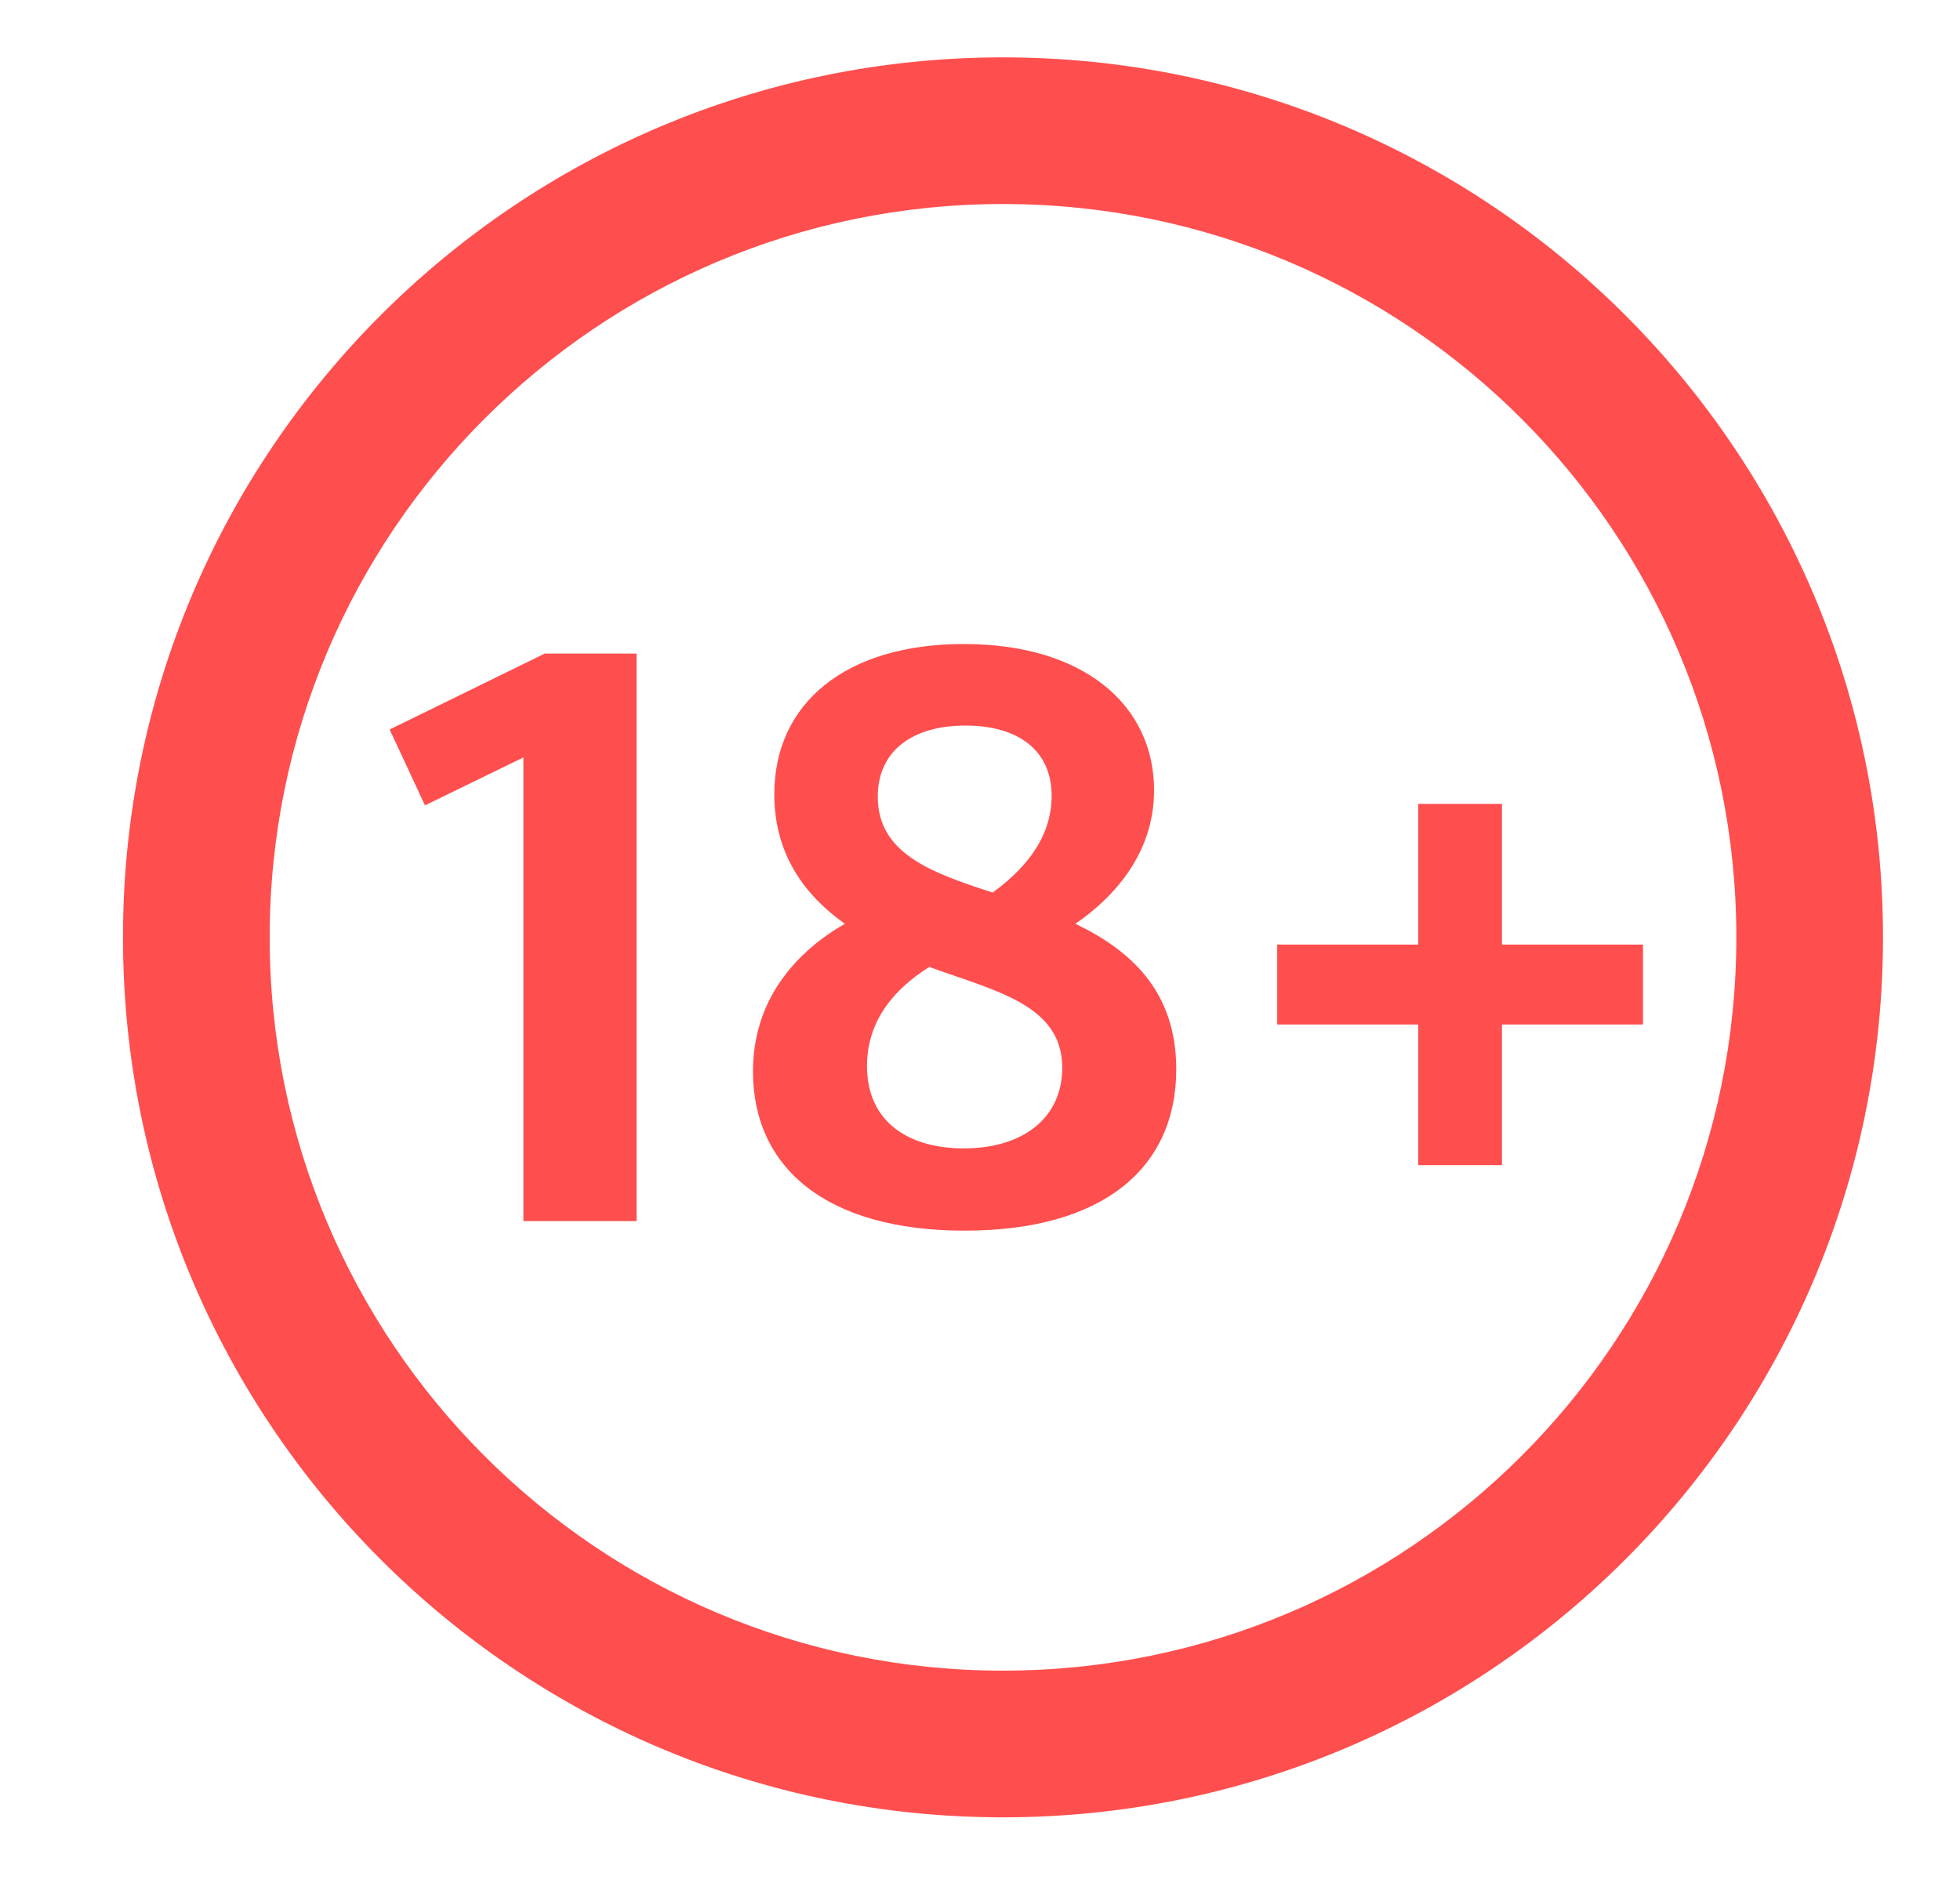
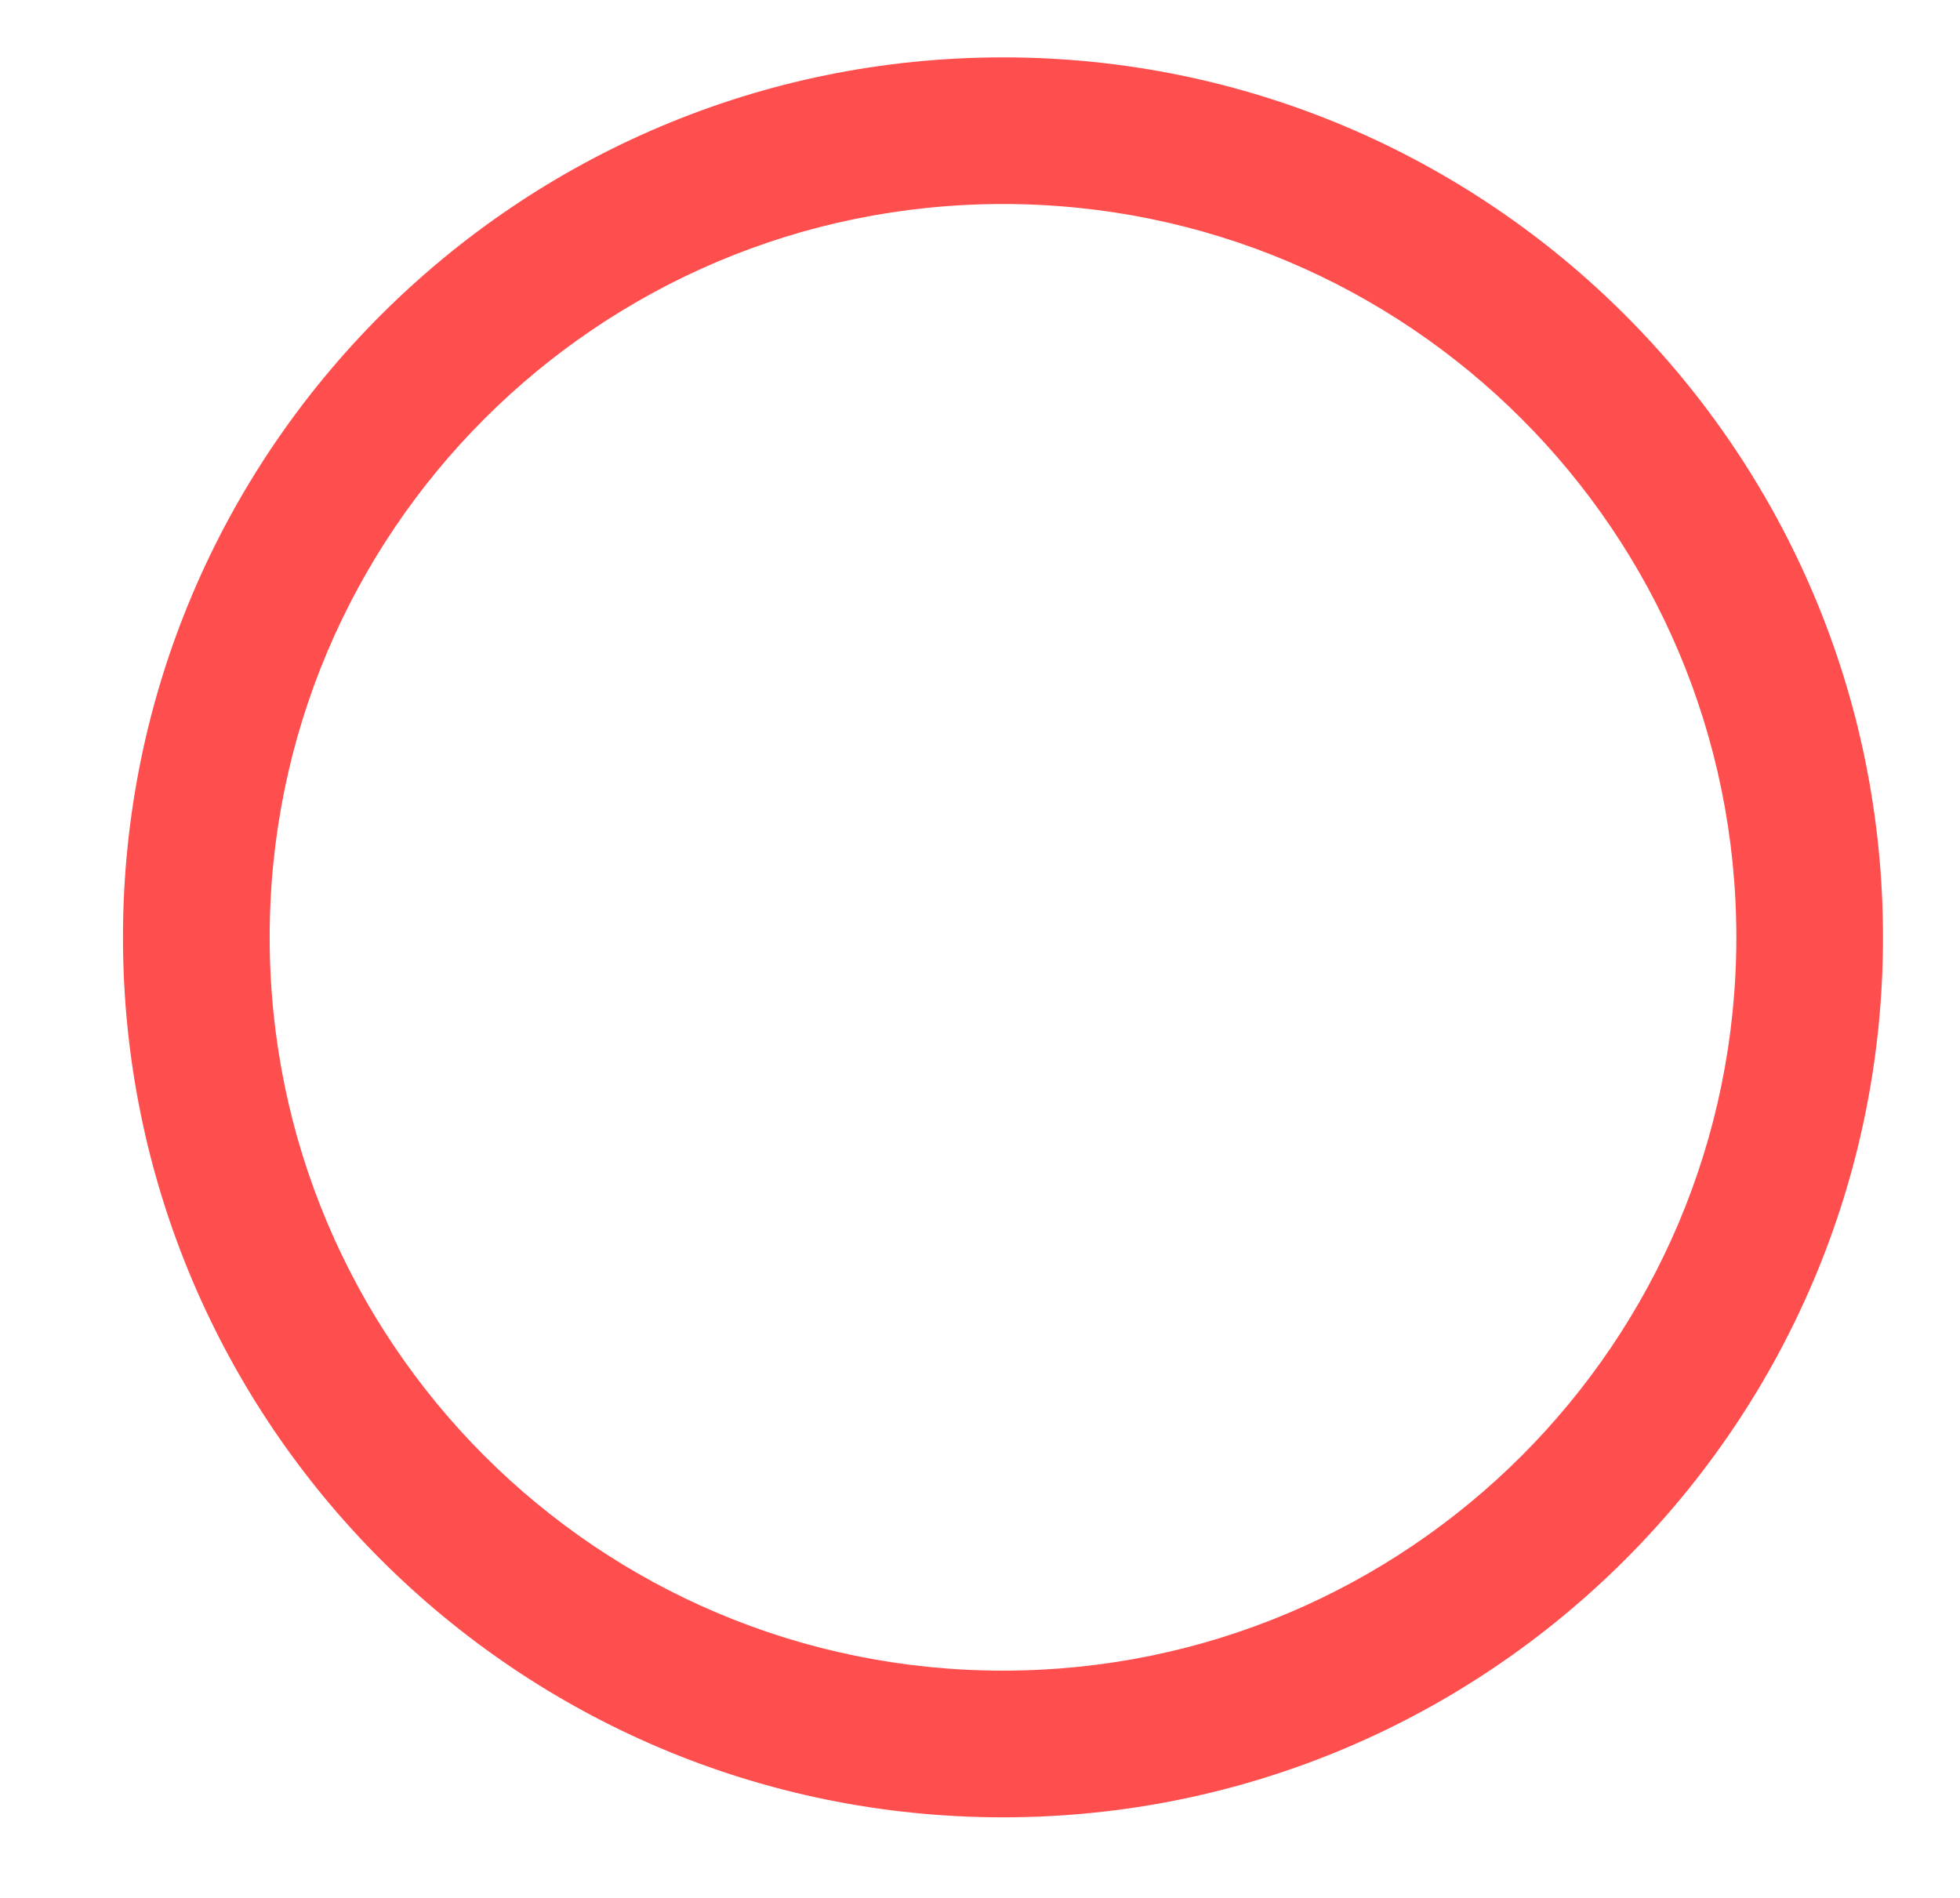
<svg xmlns="http://www.w3.org/2000/svg" width="63" height="61" viewBox="0 0 63 61" fill="none">
  <g id="Logo 11">
-     <path id="Vector" d="M20.461 39.25V21.009H17.508L12.525 23.449L13.66 25.888L16.823 24.347V39.25H20.461ZM31.007 39.558C35.411 39.558 37.808 37.58 37.808 34.368C37.808 31.851 36.33 30.54 34.565 29.694C35.804 28.847 37.095 27.433 37.095 25.402C37.095 22.677 34.855 20.701 30.98 20.701C27.185 20.701 24.888 22.602 24.888 25.532C24.888 27.484 25.89 28.795 27.155 29.694C25.601 30.592 24.203 32.107 24.203 34.446C24.206 37.531 26.553 39.558 31.007 39.558ZM31.906 28.691C29.928 28.049 28.214 27.433 28.214 25.609C28.214 24.12 29.349 23.322 31.033 23.322C32.694 23.322 33.803 24.094 33.803 25.583C33.803 27.072 32.748 28.075 31.906 28.691ZM30.98 36.914C29.212 36.914 27.868 36.068 27.868 34.267C27.868 32.727 28.843 31.724 29.872 31.082C31.982 31.854 34.143 32.289 34.143 34.319C34.146 35.912 32.908 36.914 30.98 36.914ZM48.277 37.453V32.931H52.811V30.362H48.277V25.84H45.587V30.362H41.053V32.931H45.587V37.453H48.277Z" fill="#FF4E4E" />
    <path id="Vector_2" fill-rule="evenodd" clip-rule="evenodd" d="M32.239 1.844C47.859 1.844 60.525 14.511 60.525 30.13C60.525 45.749 47.859 58.416 32.239 58.416C16.62 58.416 3.953 45.749 3.953 30.13C3.953 14.511 16.62 1.844 32.239 1.844ZM32.239 6.558C19.219 6.558 8.668 17.11 8.668 30.13C8.668 43.15 19.219 53.701 32.239 53.701C45.259 53.701 55.811 43.15 55.811 30.13C55.811 17.11 45.259 6.558 32.239 6.558Z" fill="#FF4E4E" />
  </g>
</svg>